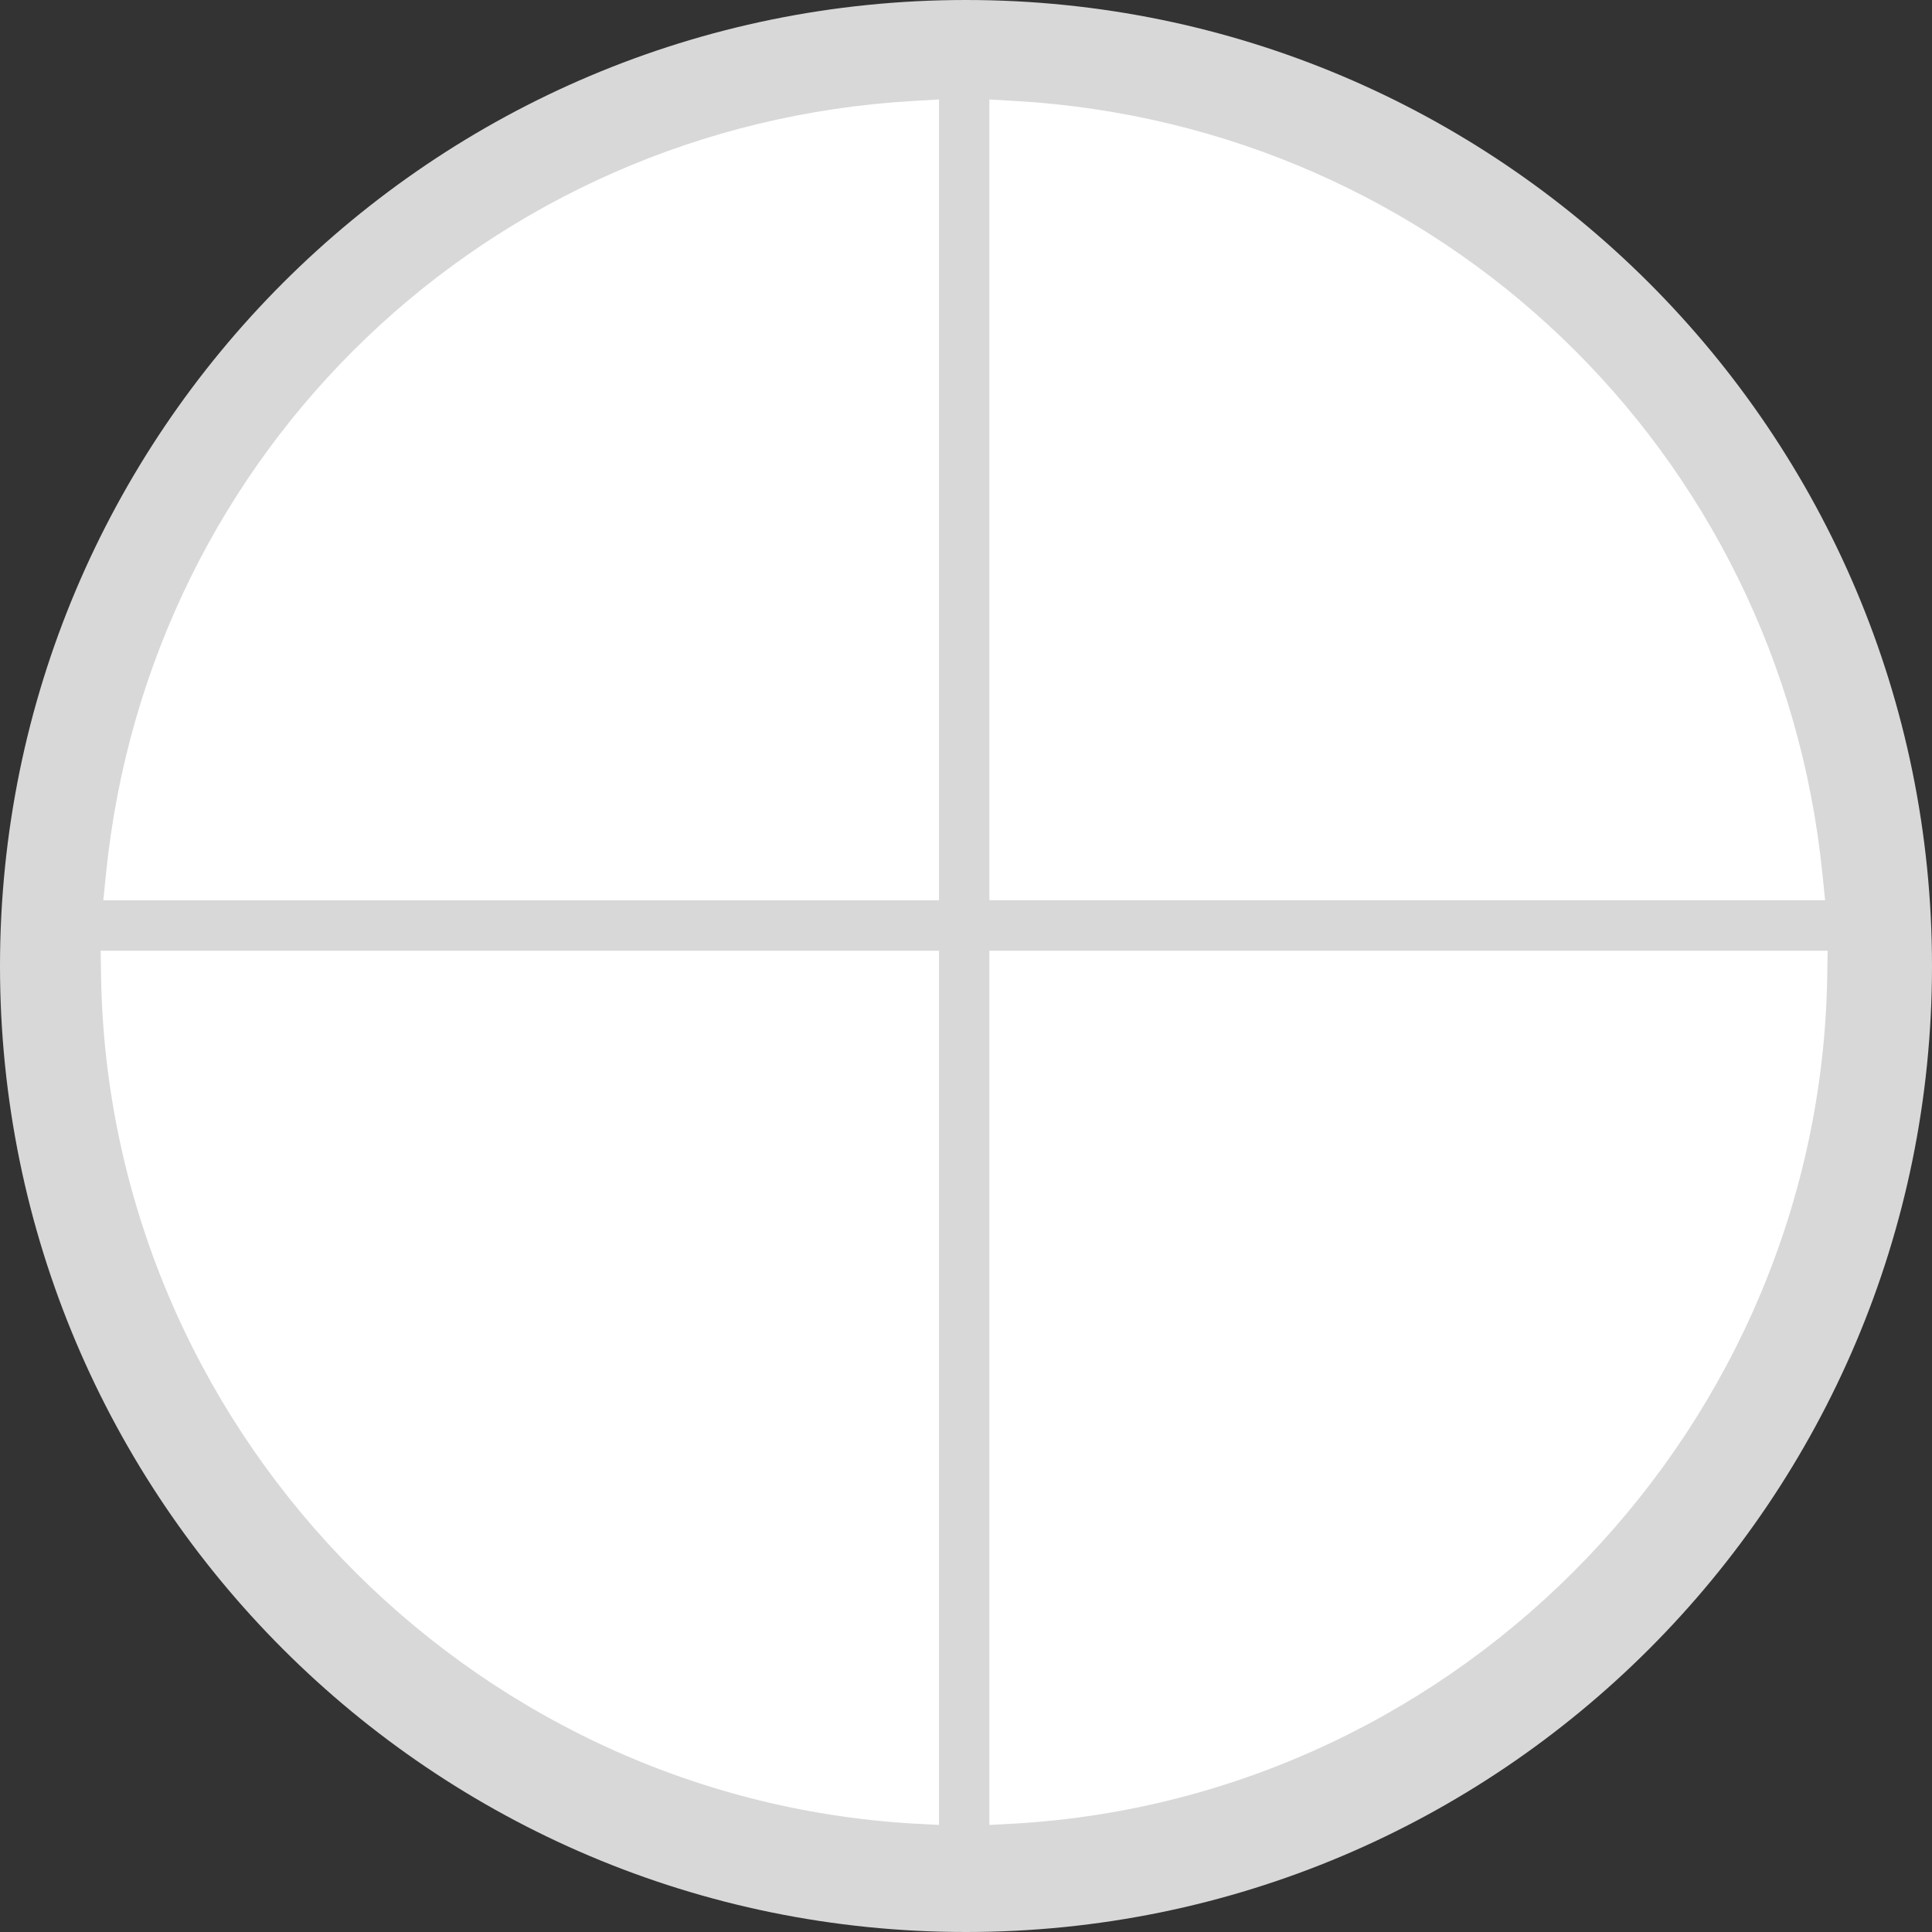
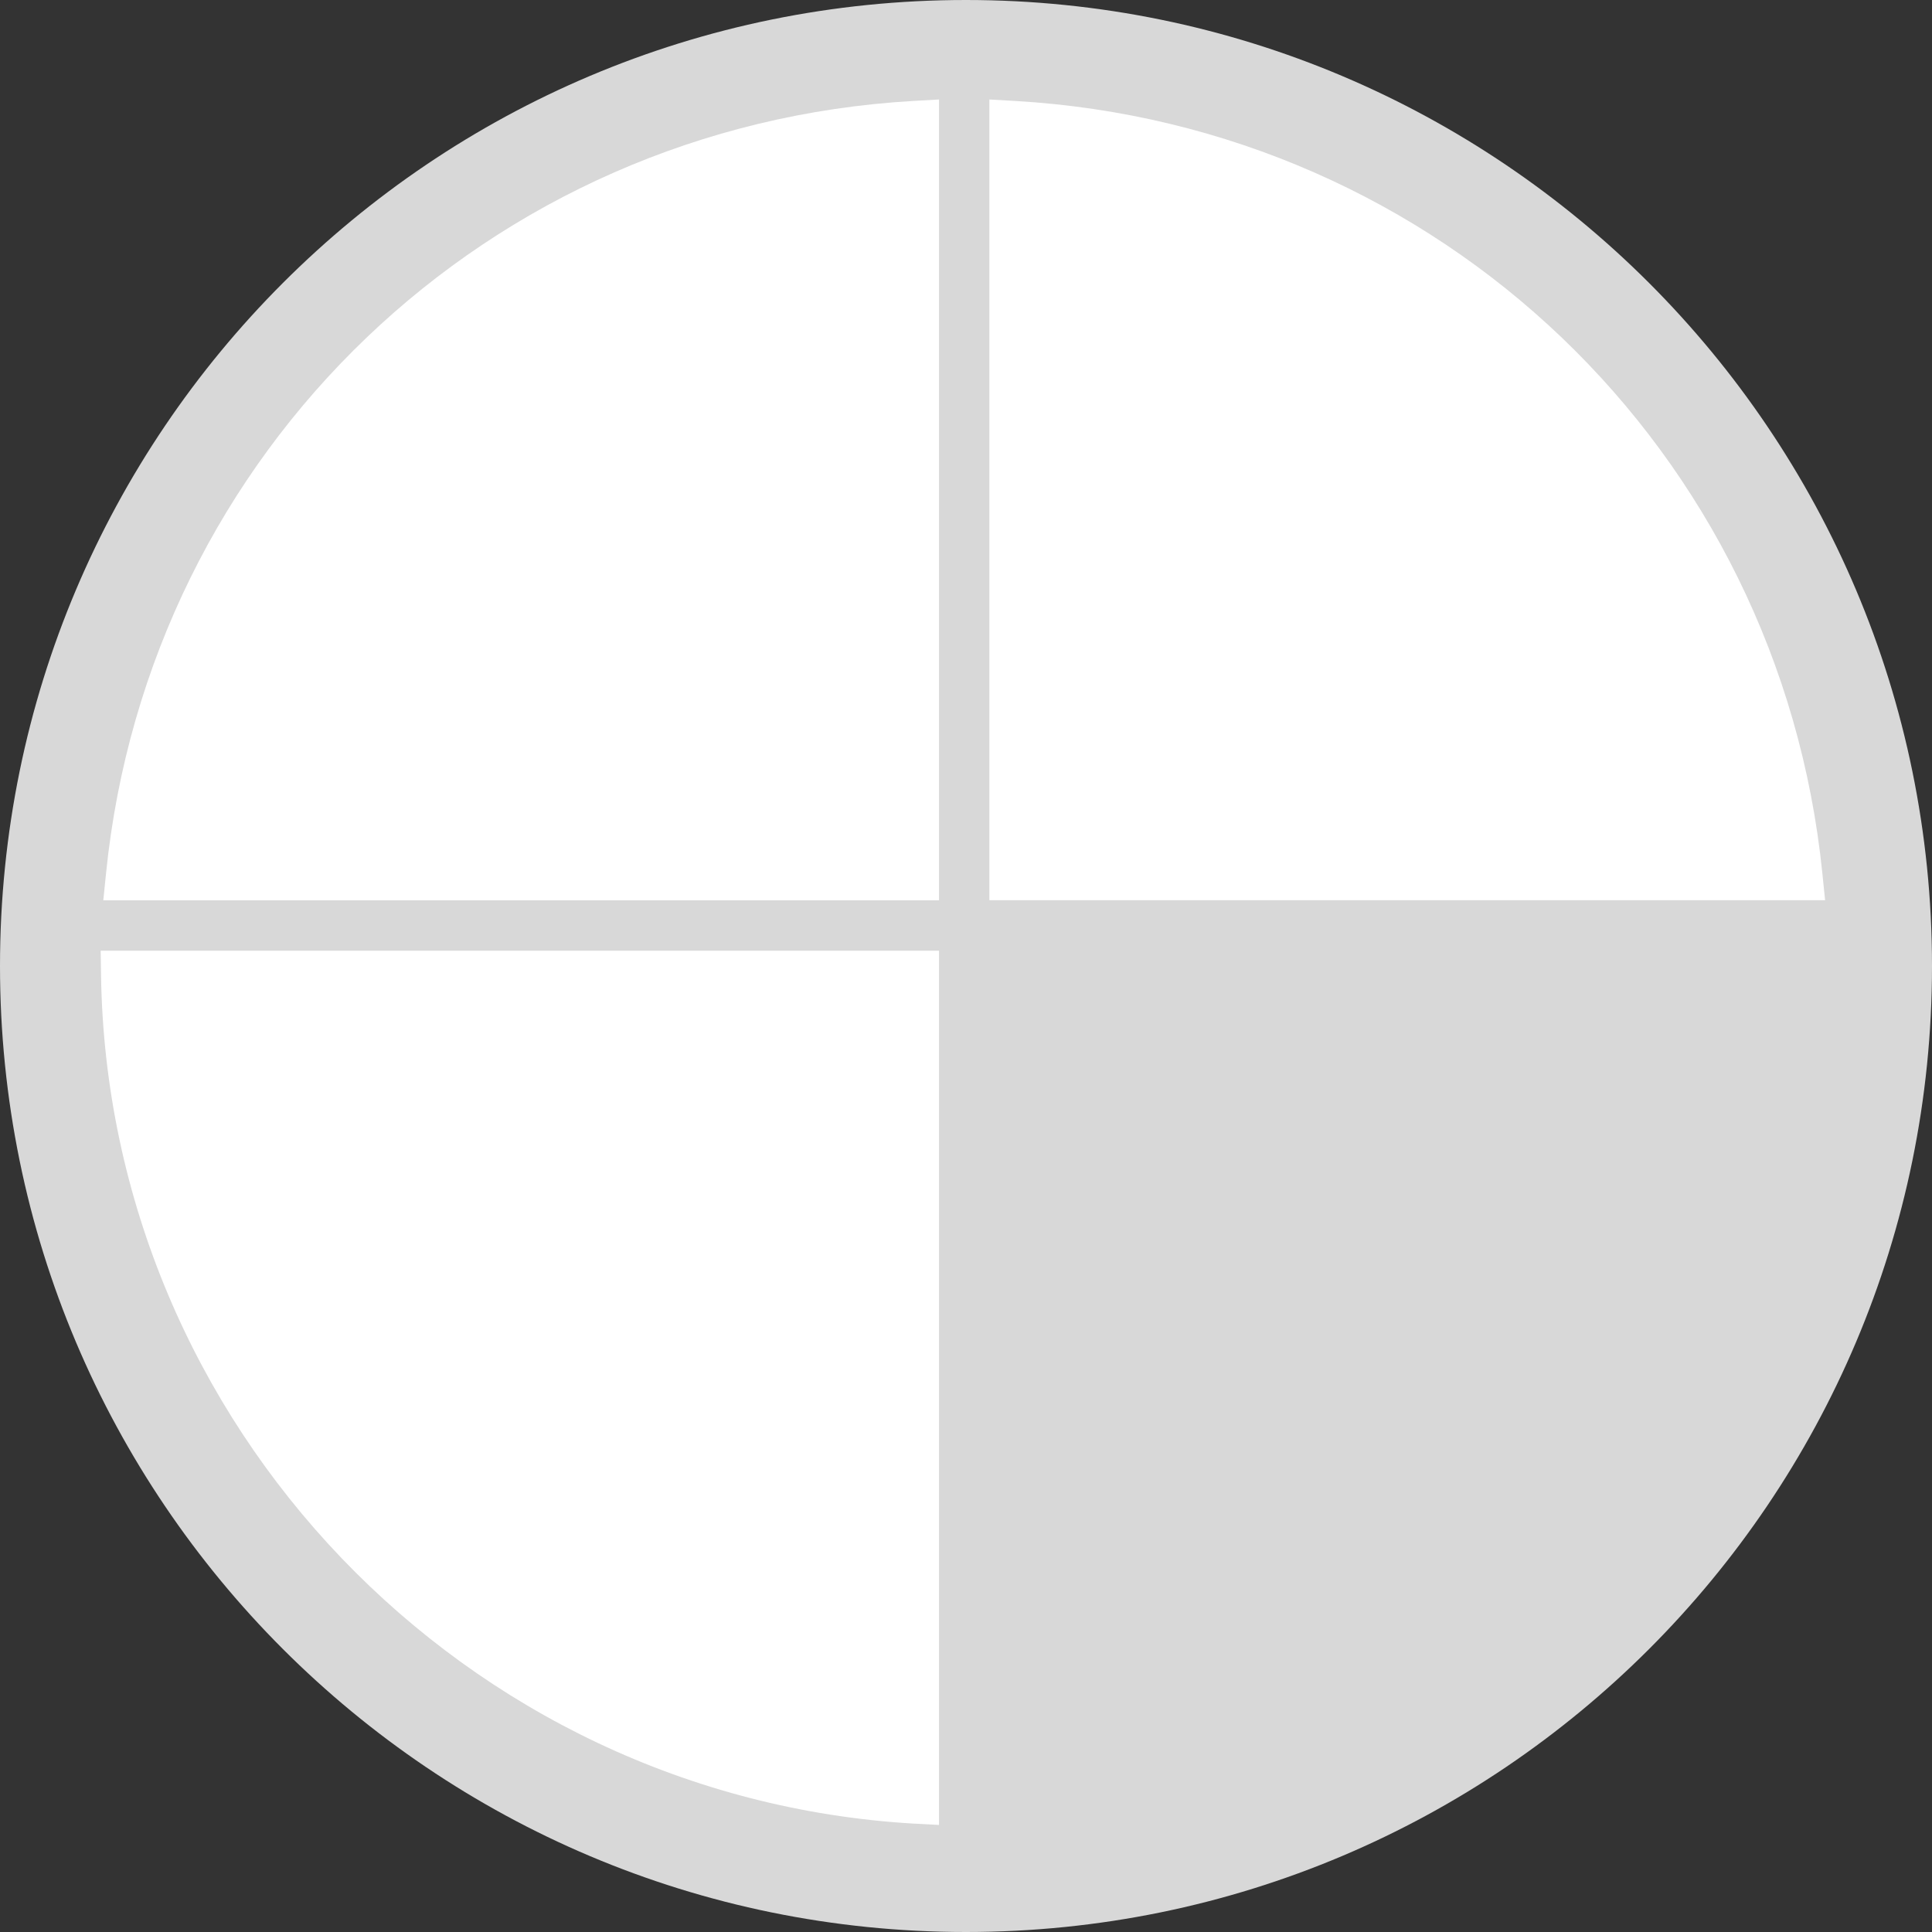
<svg xmlns="http://www.w3.org/2000/svg" xmlns:ns1="http://www.serif.com/" width="100%" height="100%" viewBox="0 0 100 100" version="1.1" xml:space="preserve" style="fill-rule:evenodd;clip-rule:evenodd;stroke-linejoin:round;stroke-miterlimit:2">
  <rect x="0" y="0" width="100" height="100" fill="#333333" stroke="none" />
  <g id="Layer-1" ns1:id="Layer 1">
    <g transform="matrix(0,-1,-1,0,50,0)">
      <path d="M-50,-50C-77.615,-50 -100,-27.614 -100,0.003C-100,27.614 -77.615,50 -50,50C-22.385,50 0,27.614 0,0.003C0,-27.614 -22.385,-50 -50,-50" style="fill:rgb(216,216,216)" />
    </g>
    <g transform="matrix(1,0,0,1,94.326,6.534)">
      <path d="M0,38.677C-2.221,16.779 -19.795,-0.035 -41.781,-1.308L-43.116,-1.384L-43.116,40.061L0.141,40.061L0,38.677Z" style="fill:white" />
    </g>
    <g transform="matrix(1,0,0,1,51.21,94.459)">
-       <path d="M0,-45.251L0,0L1.334,-0.071C24.554,-1.44 43.02,-20.72 43.368,-43.972L43.388,-45.251L0,-45.251Z" style="fill:white" />
-     </g>
+       </g>
    <g transform="matrix(1,0,0,1,5.21,94.459)">
      <path d="M0,-45.251L0.02,-43.972C0.373,-20.72 18.839,-1.44 42.058,-0.071L43.393,0L43.393,-45.251L0,-45.251Z" style="fill:white" />
    </g>
    <g transform="matrix(1,0,0,1,47.269,46.524)">
      <path d="M0,-41.299C-21.991,-40.025 -39.566,-23.207 -41.781,-1.314L-41.922,0.076L1.334,0.076L1.334,-41.375L0,-41.299Z" style="fill:white" />
    </g>
  </g>
</svg>